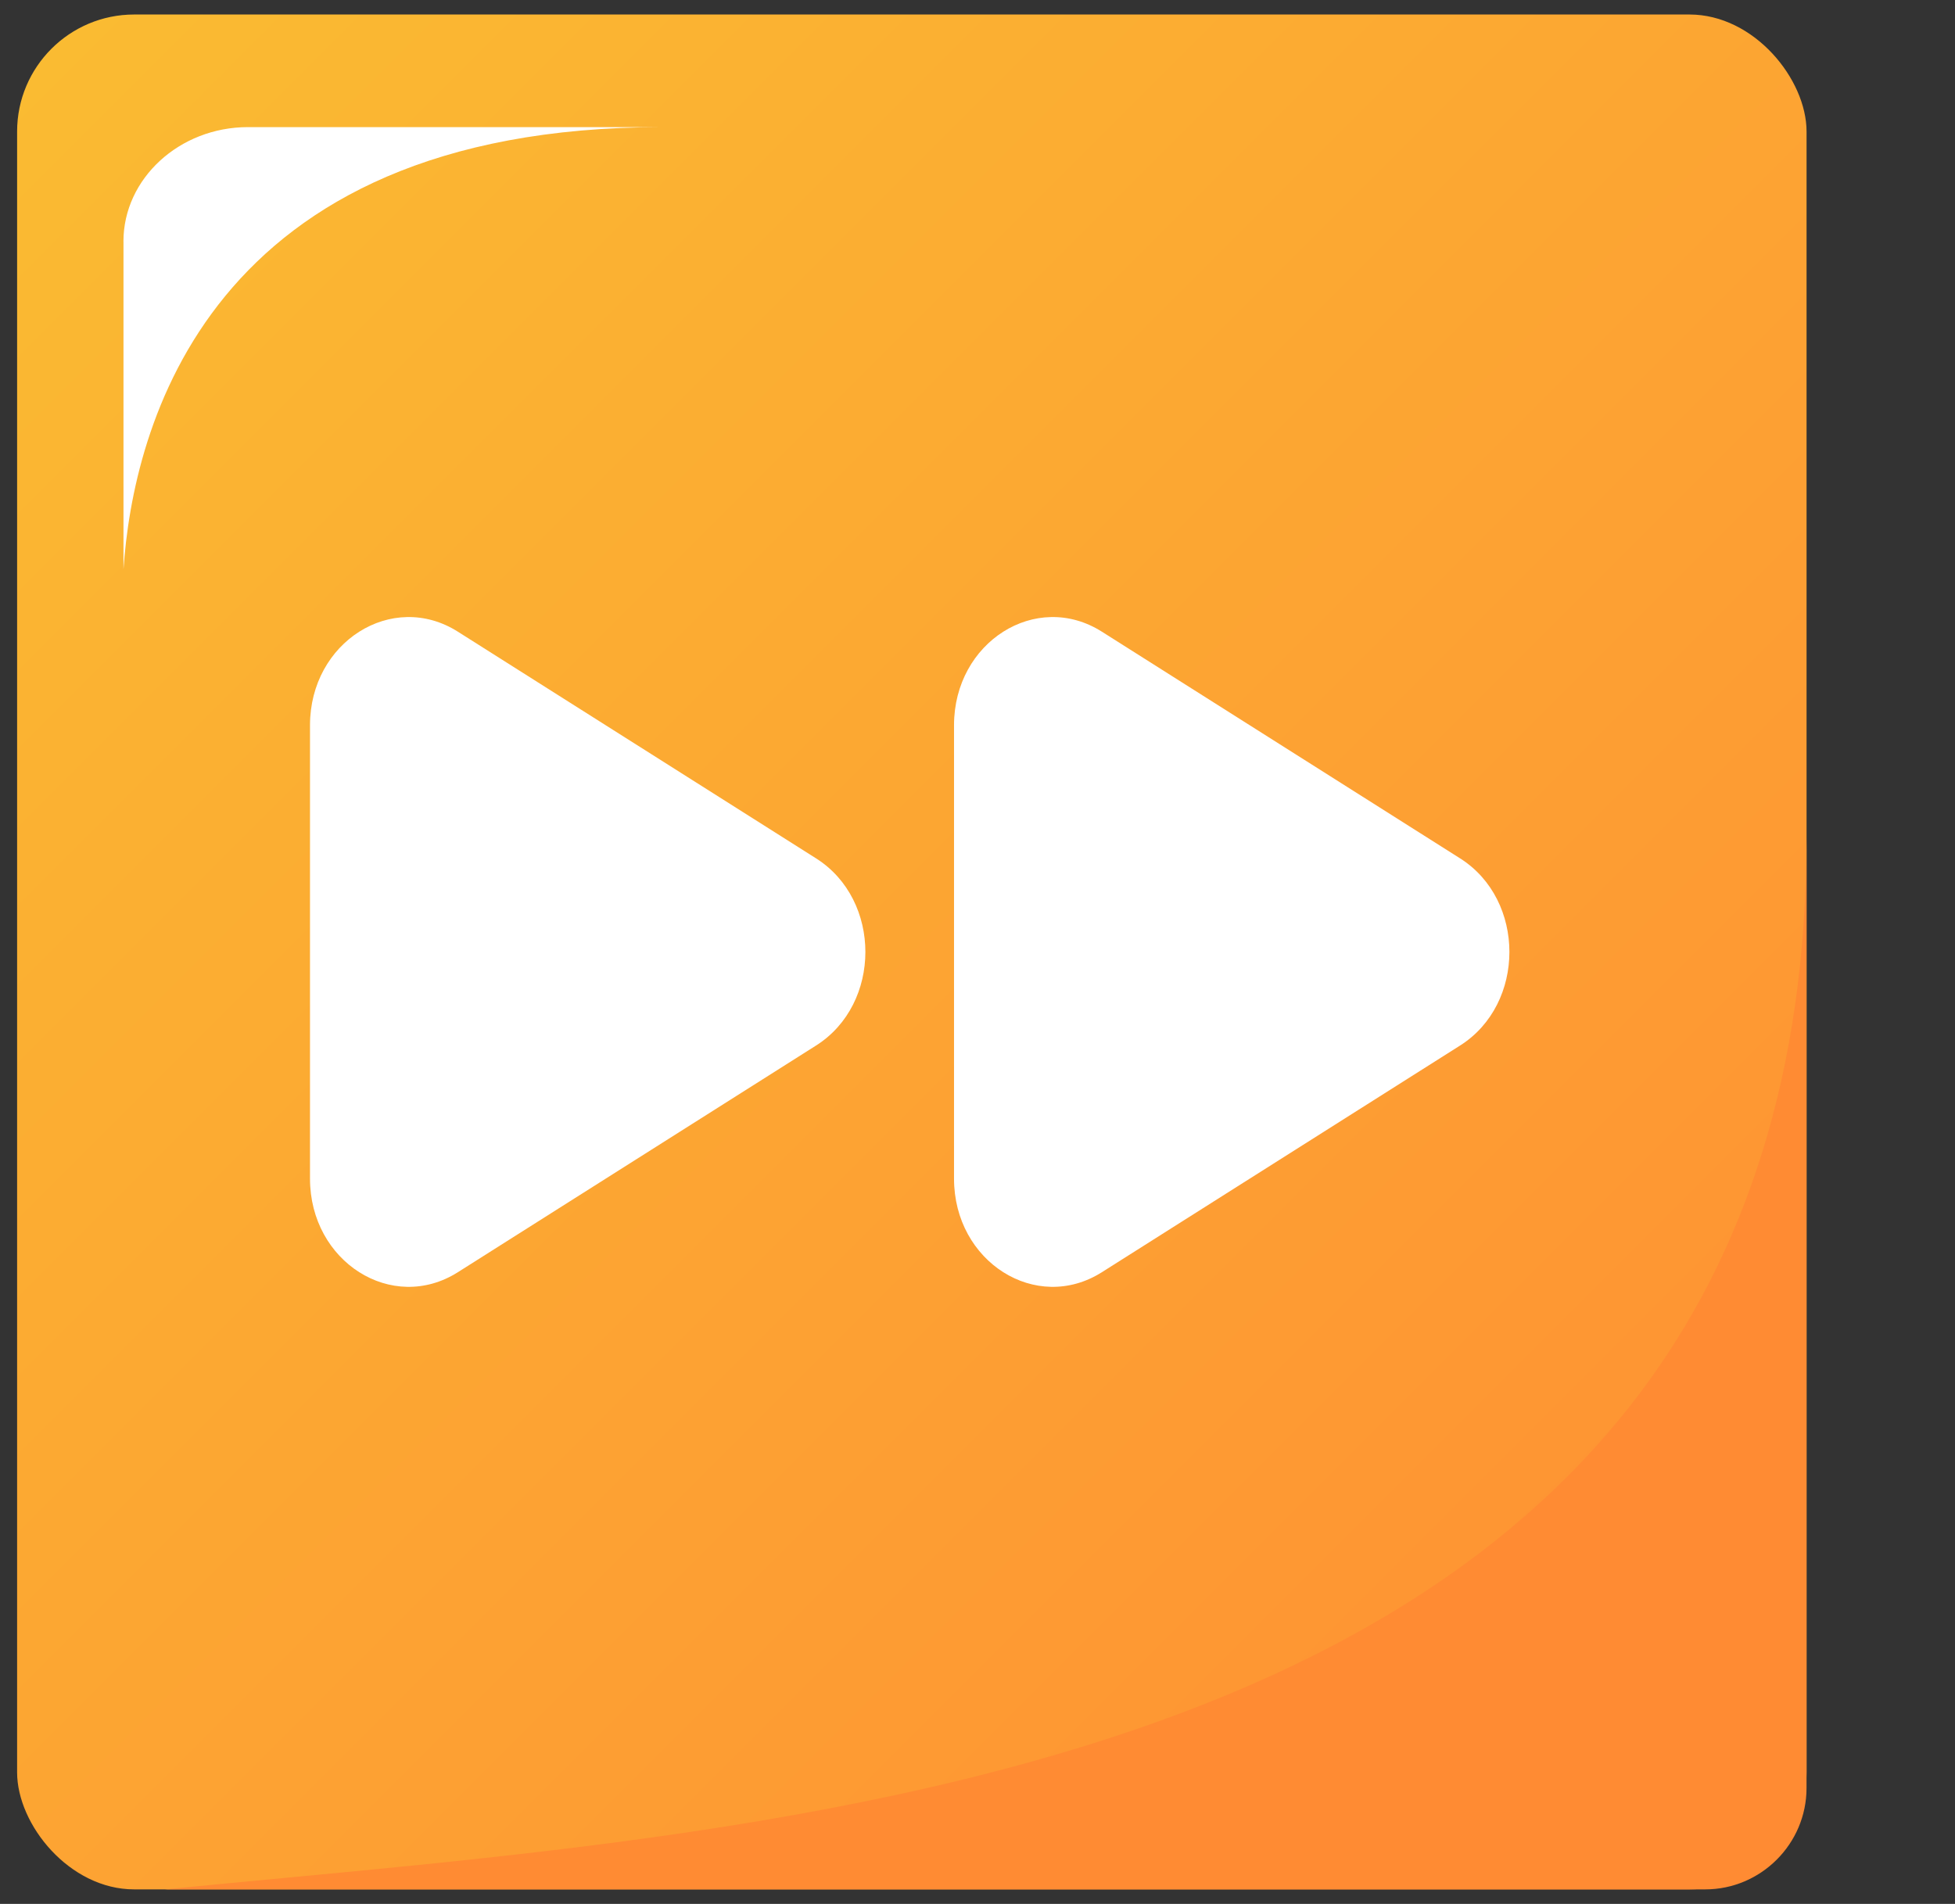
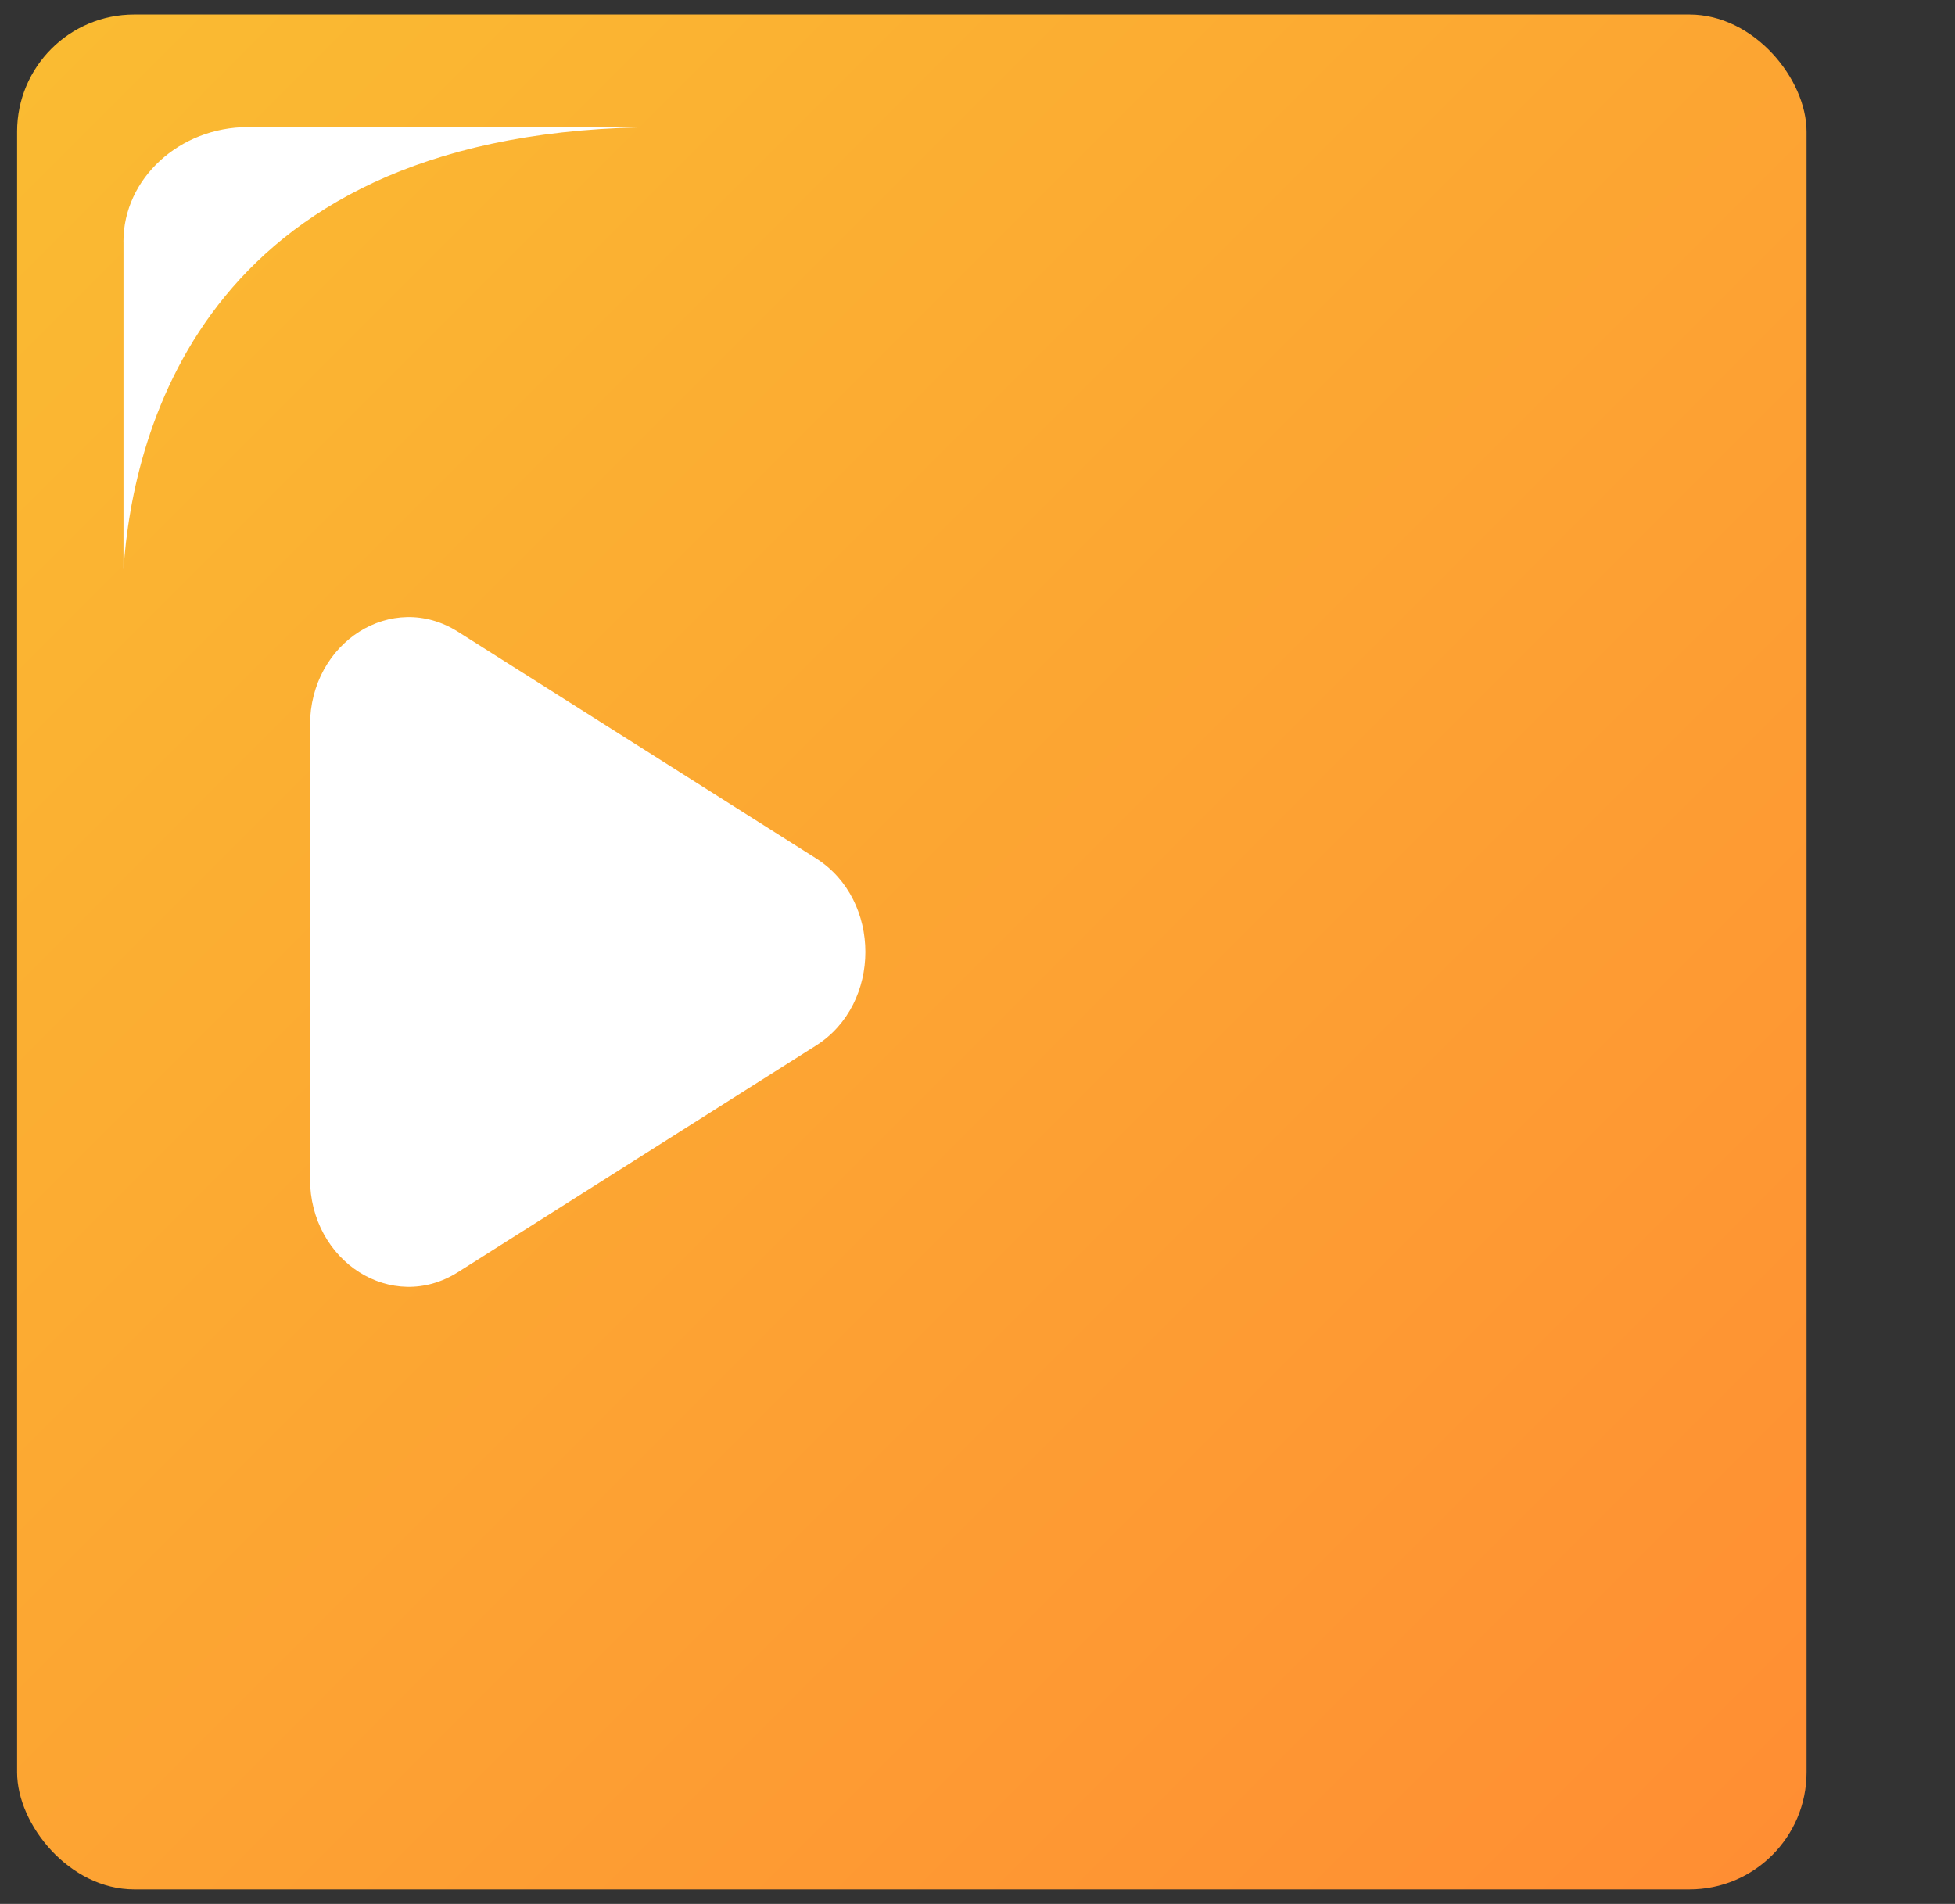
<svg xmlns="http://www.w3.org/2000/svg" id="Layer_4" data-name="Layer 4" viewBox="0 0 520.09 506.54">
  <rect x="0" y="0" width="520.09" height="506.54" fill="#333333" stroke="none" />
  <defs>
    <style>
      .cls-1 {
        fill: url(#linear-gradient);
      }

      .cls-2 {
        fill: #fff;
      }

      .cls-3 {
        fill: #ff8b33;
      }
    </style>
    <linearGradient id="linear-gradient" x1="8" y1="18.7" x2="477.14" y2="487.84" gradientUnits="userSpaceOnUse">
      <stop offset="0" stop-color="#fabb32" />
      <stop offset="1" stop-color="#ff8e33" />
    </linearGradient>
  </defs>
  <g>
    <rect class="cls-1" x="4.55" y="3.86" width="476.05" height="498.82" rx="31.15" ry="31.15" />
-     <path class="cls-3" d="m43.91,502.68h409.72c14.83,0,26.96-12.13,26.96-26.96v-252.97c0,252.97-267.72,263.11-436.68,279.93Z" />
    <path class="cls-2" d="m32.85,64.23v87.24c2.51-37.04,21.92-117.65,143.32-117.65h-110.21c-18.21,0-33.12,13.69-33.12,30.42Z" />
  </g>
  <g>
    <path class="cls-2" d="m217.11,278.16l-95.31,60.32c-17.48,11.06-39.33-2.77-39.33-24.89v-120.64c0-22.12,21.85-35.95,39.33-24.89l95.31,60.32c17.48,11.06,17.48,38.72,0,49.78Z" />
-     <path class="cls-2" d="m388.44,278.16l-95.31,60.32c-17.48,11.06-39.33-2.77-39.33-24.89v-120.64c0-22.12,21.85-35.95,39.33-24.89l95.31,60.32c17.48,11.06,17.48,38.72,0,49.78Z" />
  </g>
</svg>